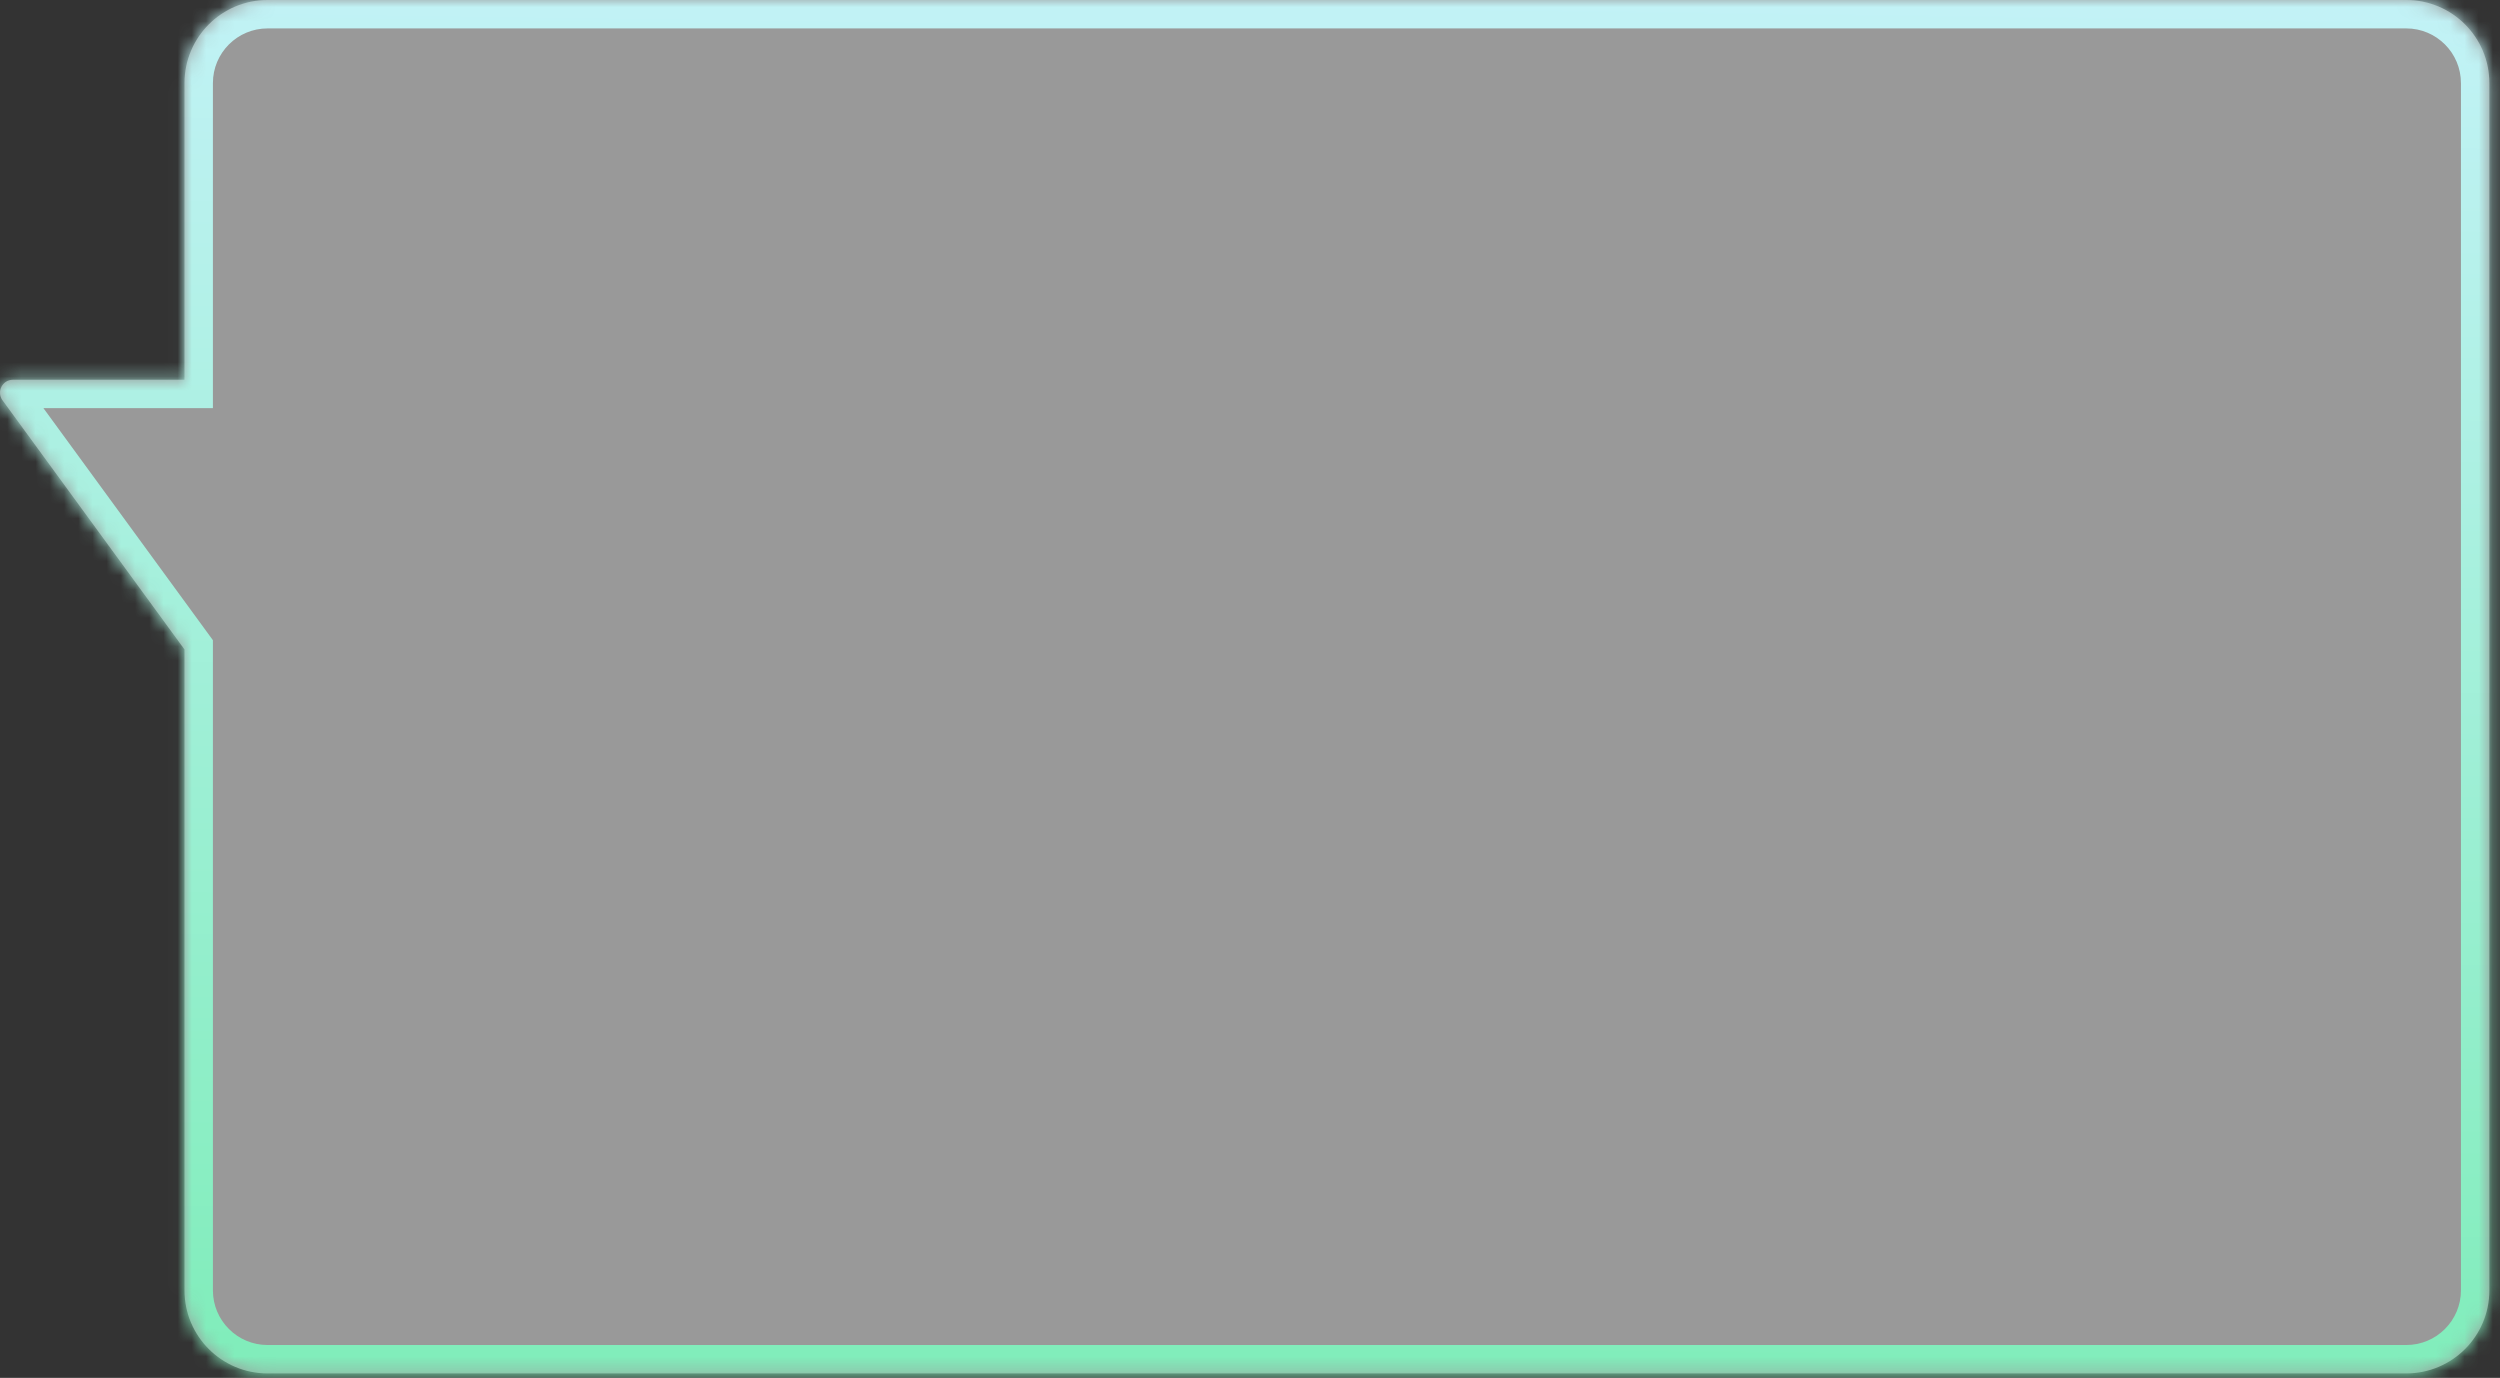
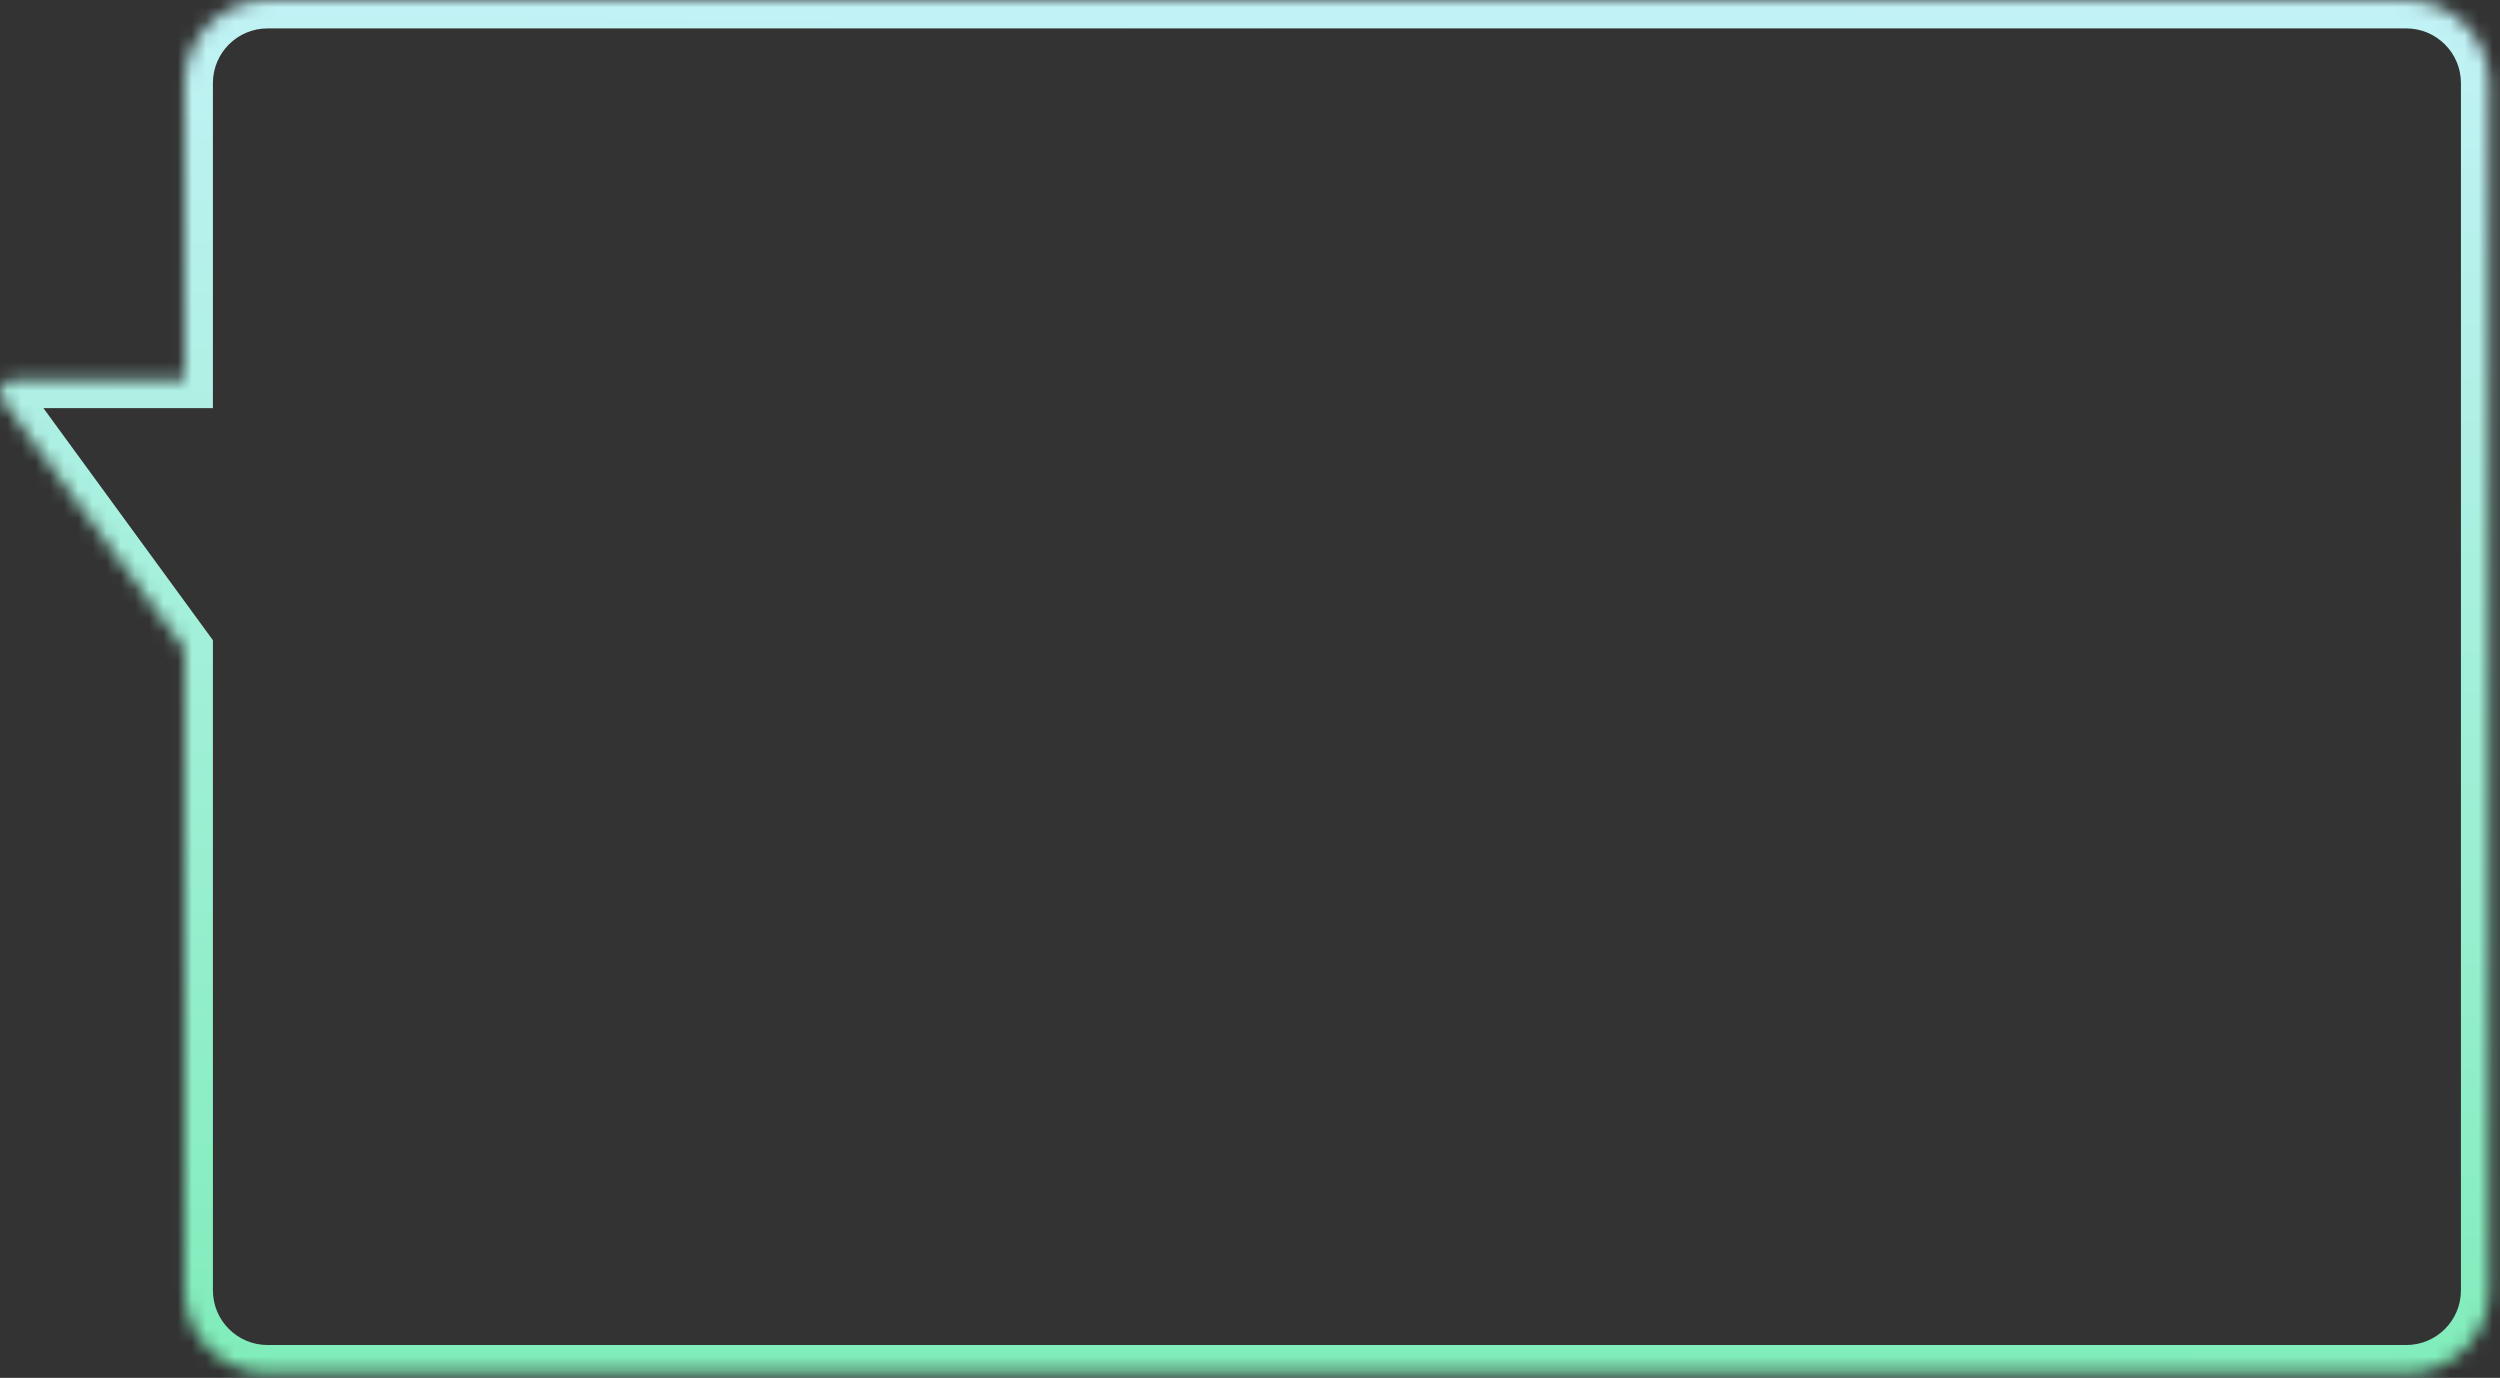
<svg xmlns="http://www.w3.org/2000/svg" width="176" height="97" viewBox="0 0 176 97" fill="none">
  <rect x="0" y="0" width="176" height="97" fill="#333333" stroke="none" />
  <mask id="path-1-inside-1_2727_3339" fill="white">
    <path d="M18.838 0C15.608 0 12.989 2.619 12.989 5.849V26.733L0.911 26.735C0.168 26.736 -0.261 27.58 0.177 28.181L12.989 45.723V90.841C12.989 94.071 15.608 96.689 18.838 96.689H169.4C172.63 96.689 175.25 94.071 175.25 90.841V5.849C175.25 2.619 172.63 0 169.4 0H18.838Z" />
  </mask>
-   <path d="M18.838 0C15.608 0 12.989 2.619 12.989 5.849V26.733L0.911 26.735C0.168 26.736 -0.261 27.58 0.177 28.181L12.989 45.723V90.841C12.989 94.071 15.608 96.689 18.838 96.689H169.4C172.63 96.689 175.25 94.071 175.25 90.841V5.849C175.25 2.619 172.63 0 169.4 0H18.838Z" fill="white" fill-opacity="0.5" />
  <path d="M18.838 0L18.838 -2H18.838V0ZM12.989 5.849H10.989V5.848L12.989 5.849ZM12.989 26.733H14.989V28.733L12.99 28.733L12.989 26.733ZM0.911 26.735L0.91 24.735H0.911L0.911 26.735ZM0.177 28.181L-1.438 29.36L-1.439 29.359L0.177 28.181ZM12.989 45.723L14.604 44.543L14.989 45.07V45.723H12.989ZM12.989 90.841L10.989 90.841V90.841H12.989ZM18.838 96.689V98.689H18.838L18.838 96.689ZM169.4 96.689L169.401 98.689H169.4V96.689ZM175.25 90.841H177.25V90.841L175.25 90.841ZM175.25 5.849L177.25 5.848V5.849H175.25ZM169.4 0V-2H169.401L169.4 0ZM18.838 0L18.838 2C16.712 2 14.989 3.723 14.989 5.849L12.989 5.849L10.989 5.848C10.99 1.514 14.503 -2 18.838 -2L18.838 0ZM12.989 5.849H14.989V26.733H12.989H10.989V5.849H12.989ZM12.989 26.733L12.99 28.733L0.911 28.735L0.911 26.735L0.911 24.735L12.989 24.733L12.989 26.733ZM0.911 26.735L0.912 28.735C1.804 28.735 2.318 27.723 1.793 27.002L0.177 28.181L-1.439 29.359C-2.841 27.438 -1.469 24.736 0.91 24.735L0.911 26.735ZM0.177 28.181L1.792 27.001L14.604 44.543L12.989 45.723L11.374 46.902L-1.438 29.36L0.177 28.181ZM12.989 45.723H14.989V90.841H12.989H10.989V45.723H12.989ZM12.989 90.841L14.989 90.841C14.989 92.966 16.712 94.689 18.838 94.689L18.838 96.689L18.838 98.689C14.503 98.689 10.99 95.175 10.989 90.841L12.989 90.841ZM18.838 96.689V94.689H169.4V96.689V98.689H18.838V96.689ZM169.4 96.689L169.4 94.689C171.526 94.689 173.25 92.966 173.25 90.841L175.25 90.841L177.25 90.841C177.25 95.176 173.735 98.689 169.401 98.689L169.4 96.689ZM175.25 90.841H173.25V5.849H175.25H177.25V90.841H175.25ZM175.25 5.849L173.25 5.849C173.25 3.724 171.526 2 169.4 2L169.4 0L169.401 -2C173.735 -2 177.25 1.514 177.25 5.848L175.25 5.849ZM169.4 0V2H18.838V0V-2H169.4V0Z" fill="url(#paint0_linear_2727_3339)" mask="url(#path-1-inside-1_2727_3339)" />
  <defs>
    <linearGradient id="paint0_linear_2727_3339" x1="109.998" y1="-9.49624e-08" x2="108.699" y2="95.768" gradientUnits="userSpaceOnUse">
      <stop stop-color="#C2F2F6" />
      <stop offset="1" stop-color="#81EDBB" />
    </linearGradient>
  </defs>
</svg>